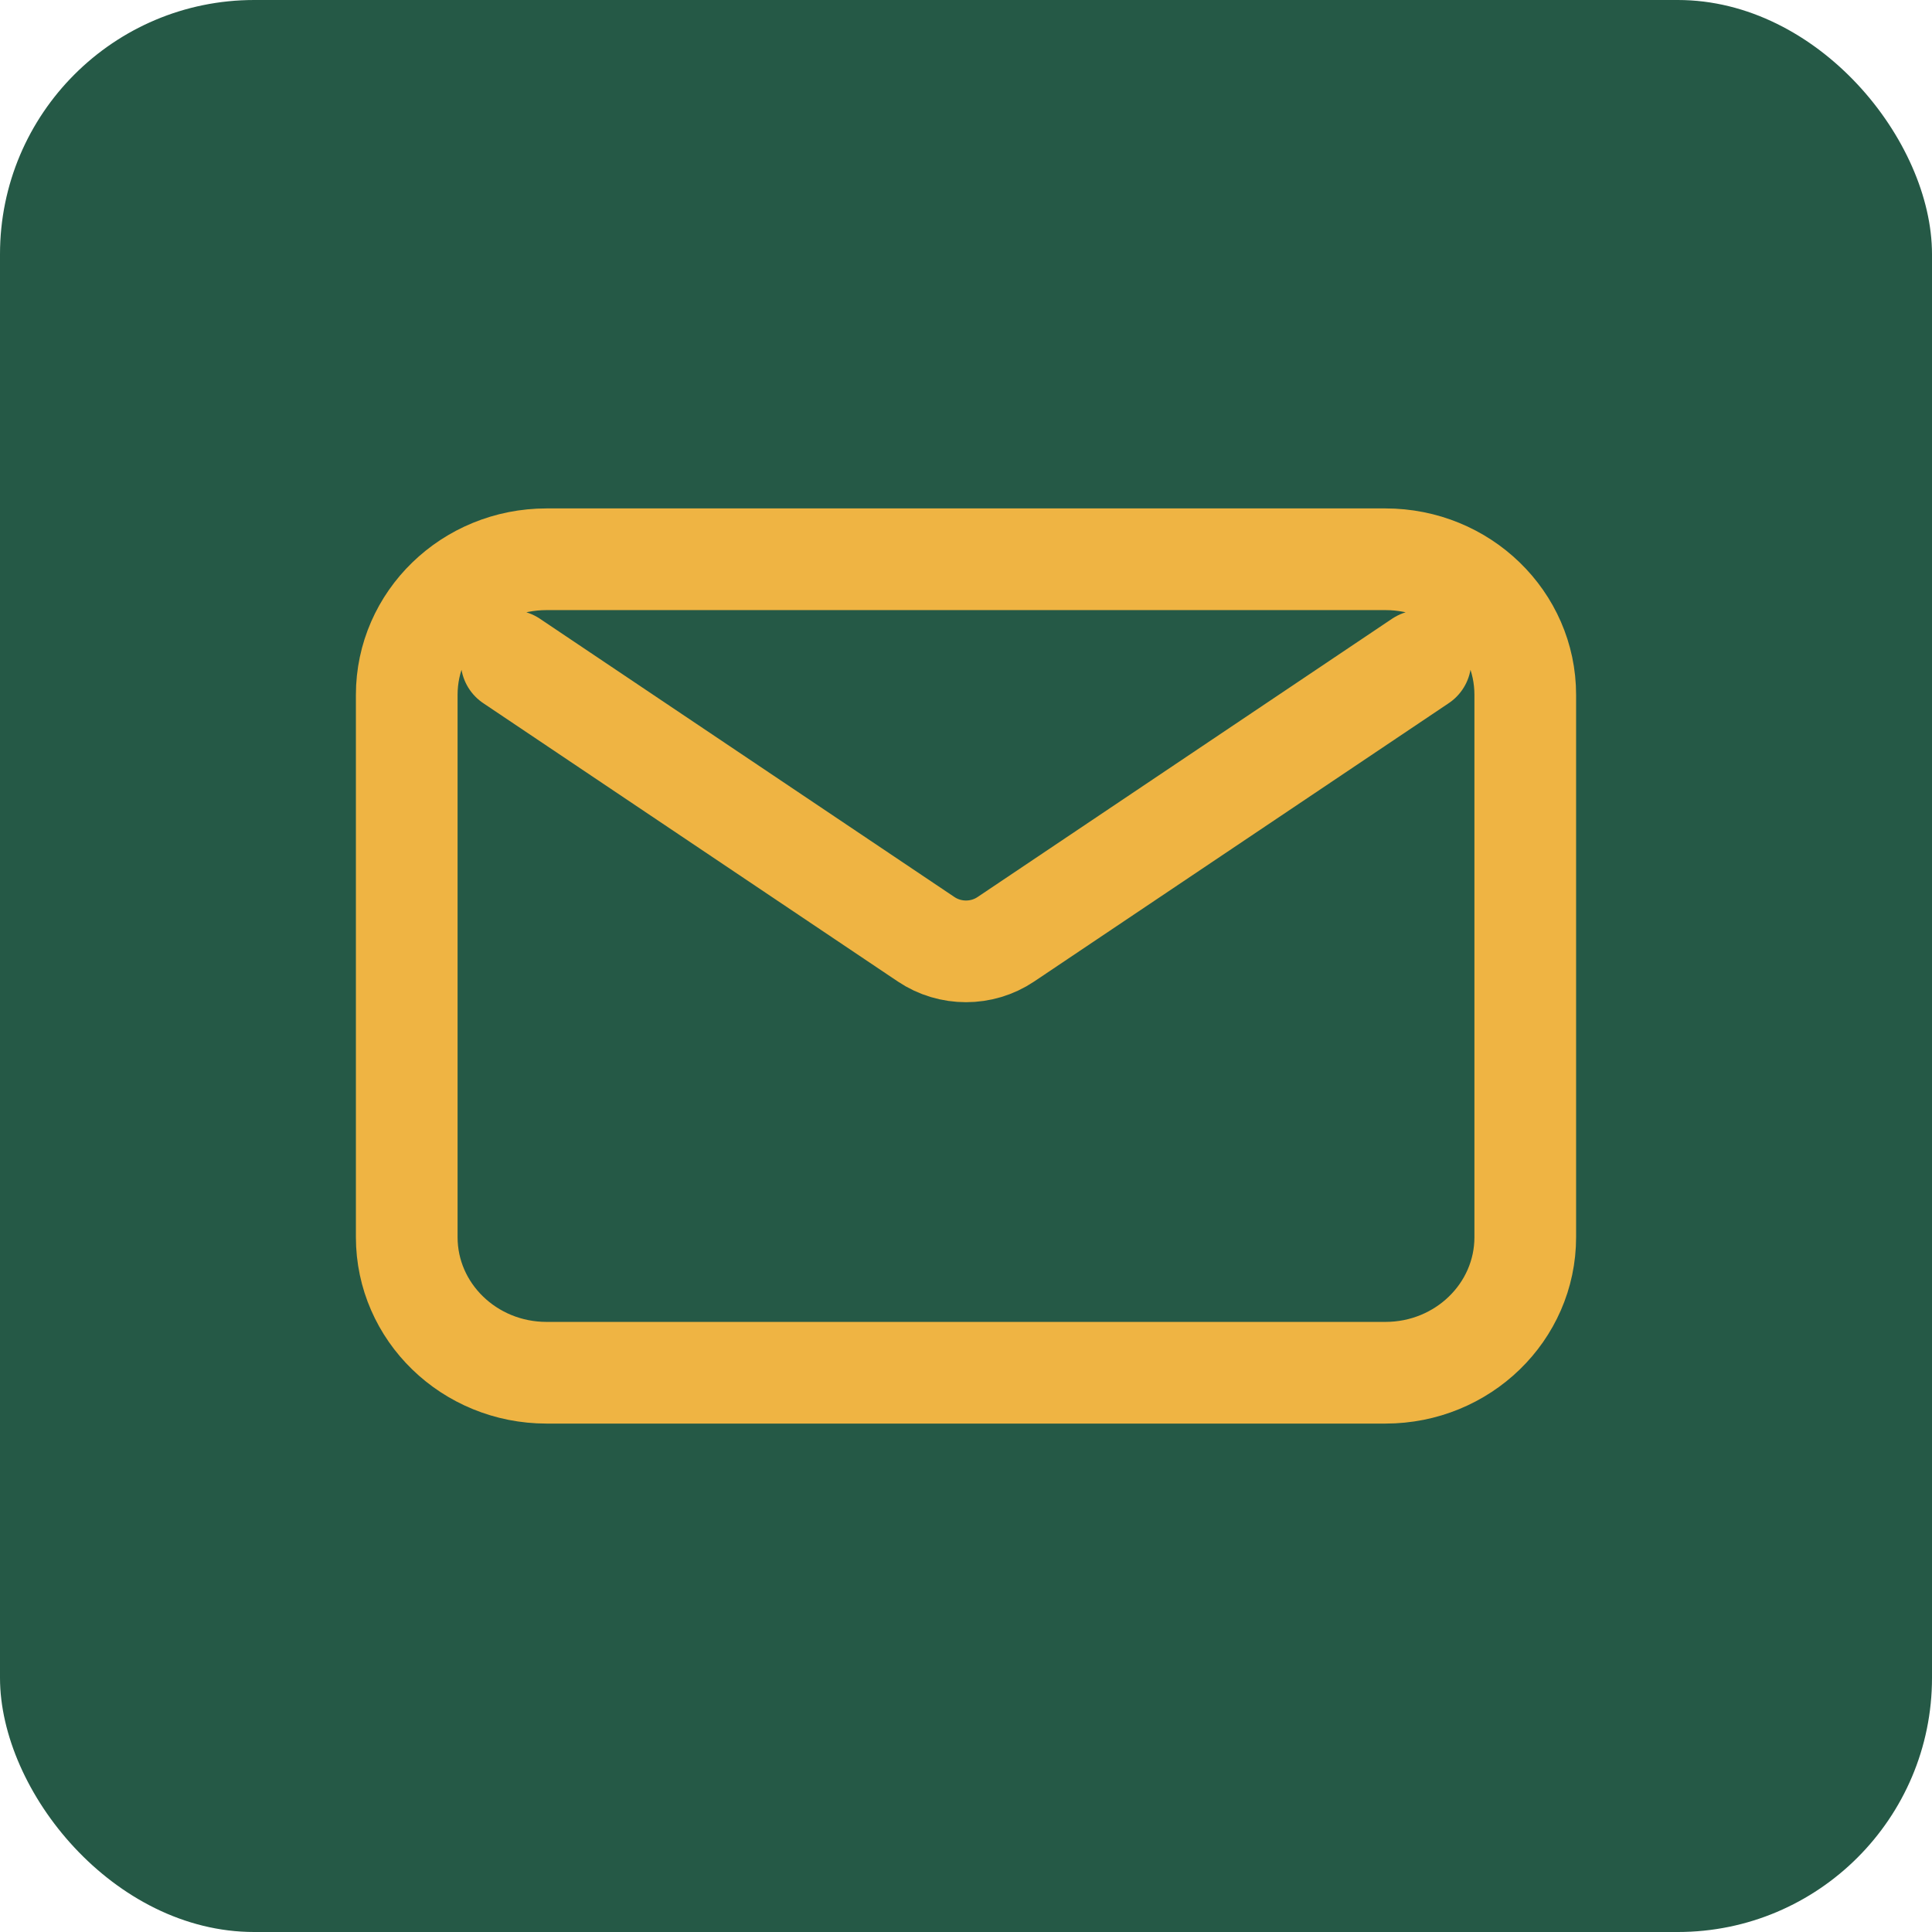
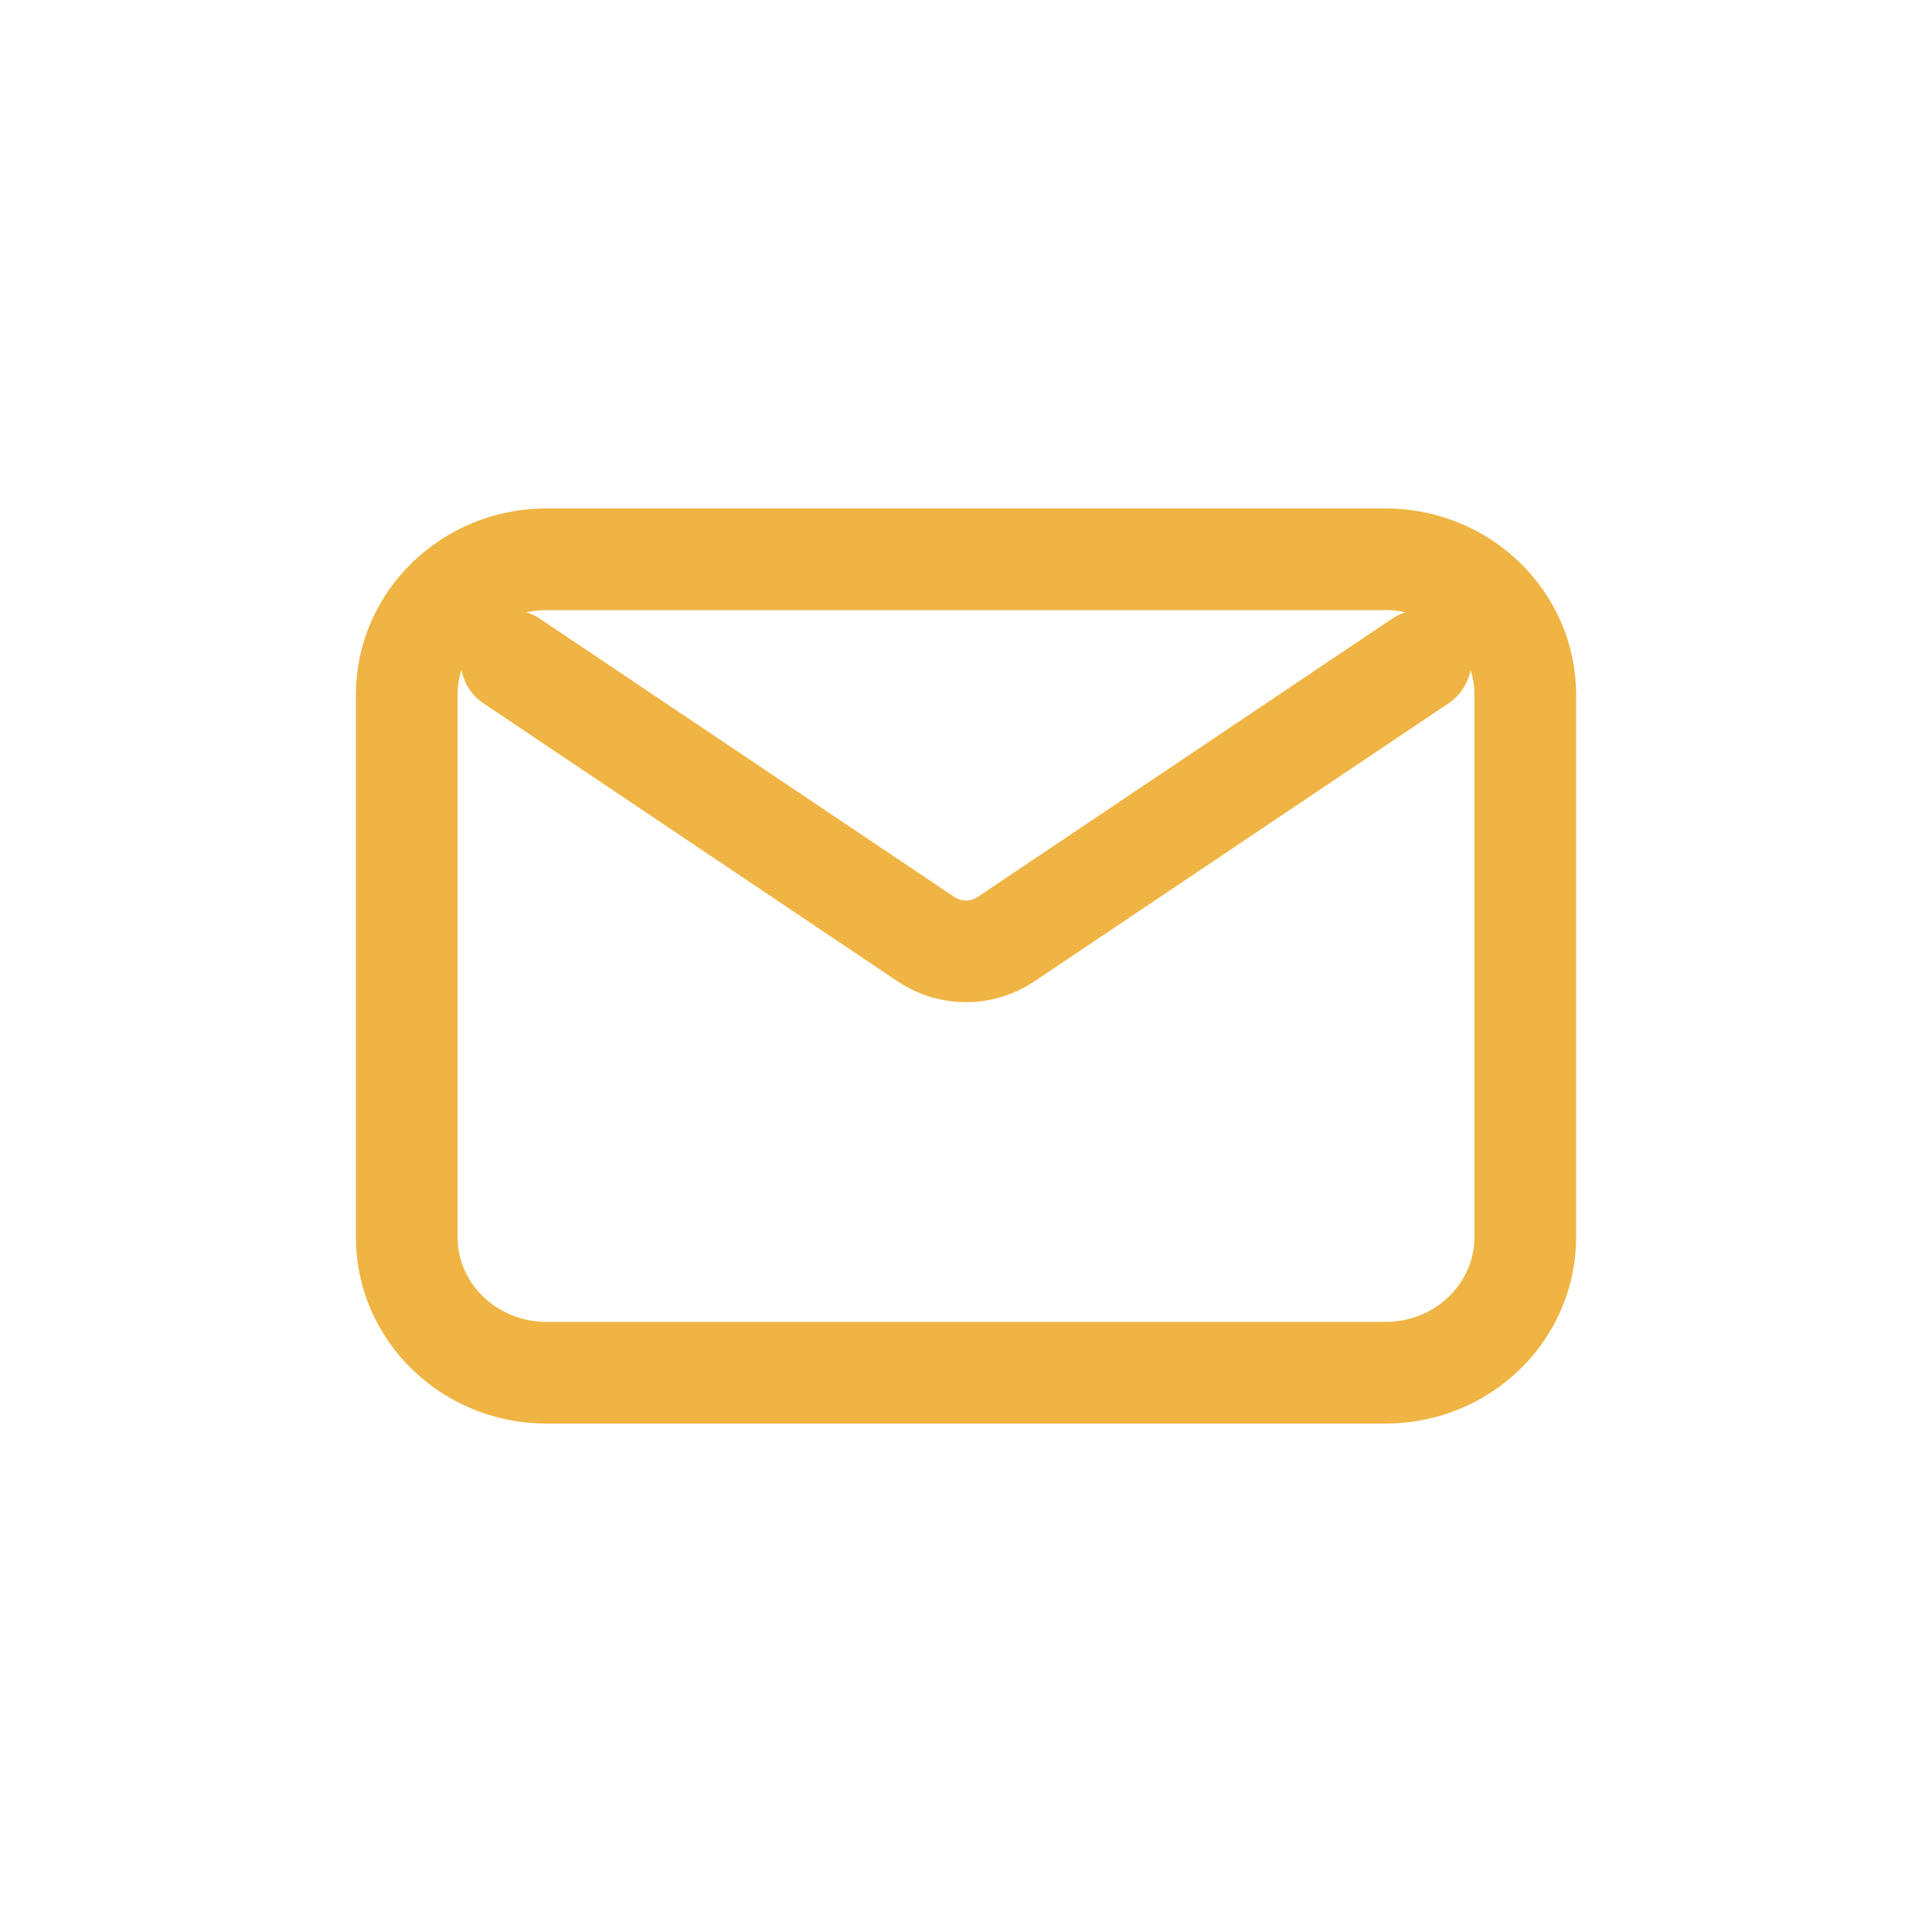
<svg xmlns="http://www.w3.org/2000/svg" width="38" height="38" viewBox="0 0 38 38" fill="none">
-   <rect width="38" height="38" rx="5" fill="#255946" />
  <path d="M10.062 13L18.217 18.475C18.688 18.791 19.312 18.791 19.783 18.475L27.938 13M10.75 27H27.25C28.769 27 30 25.806 30 24.333V13.667C30 12.194 28.769 11 27.25 11H10.75C9.231 11 8 12.194 8 13.667V24.333C8 25.806 9.231 27 10.75 27Z" stroke="#EFB443" stroke-width="2" stroke-linecap="round" stroke-linejoin="round" />
</svg>